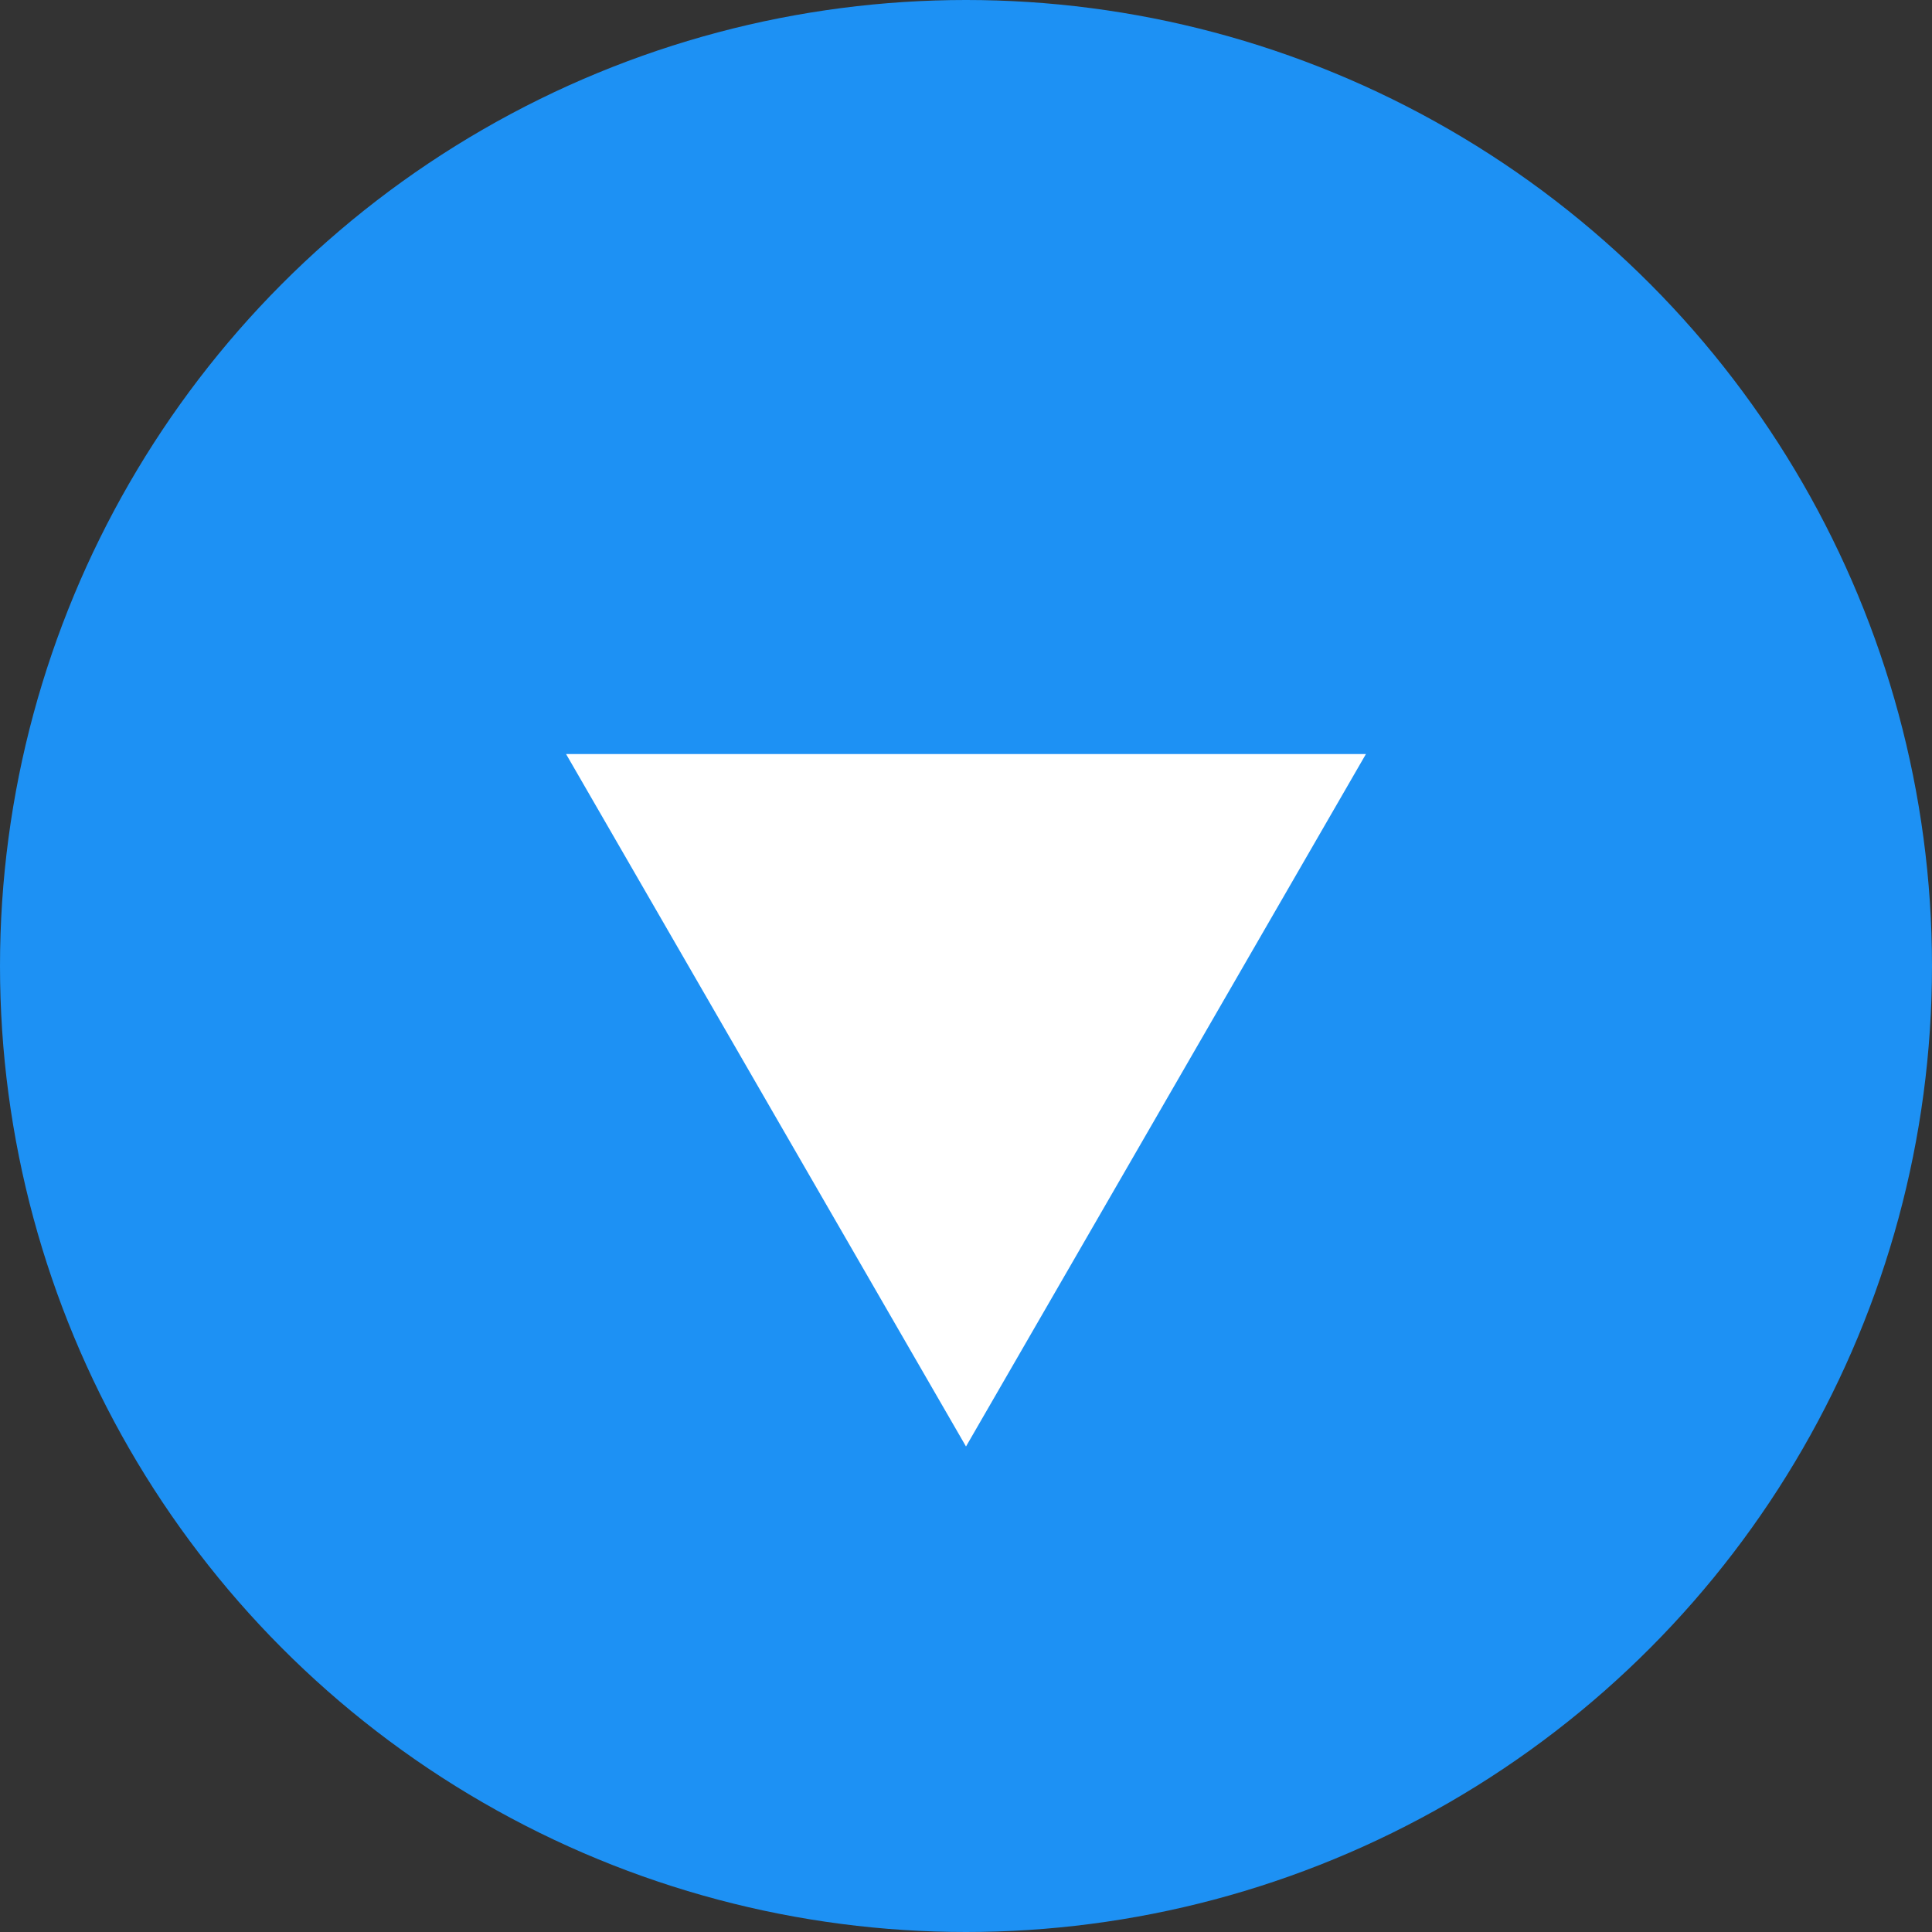
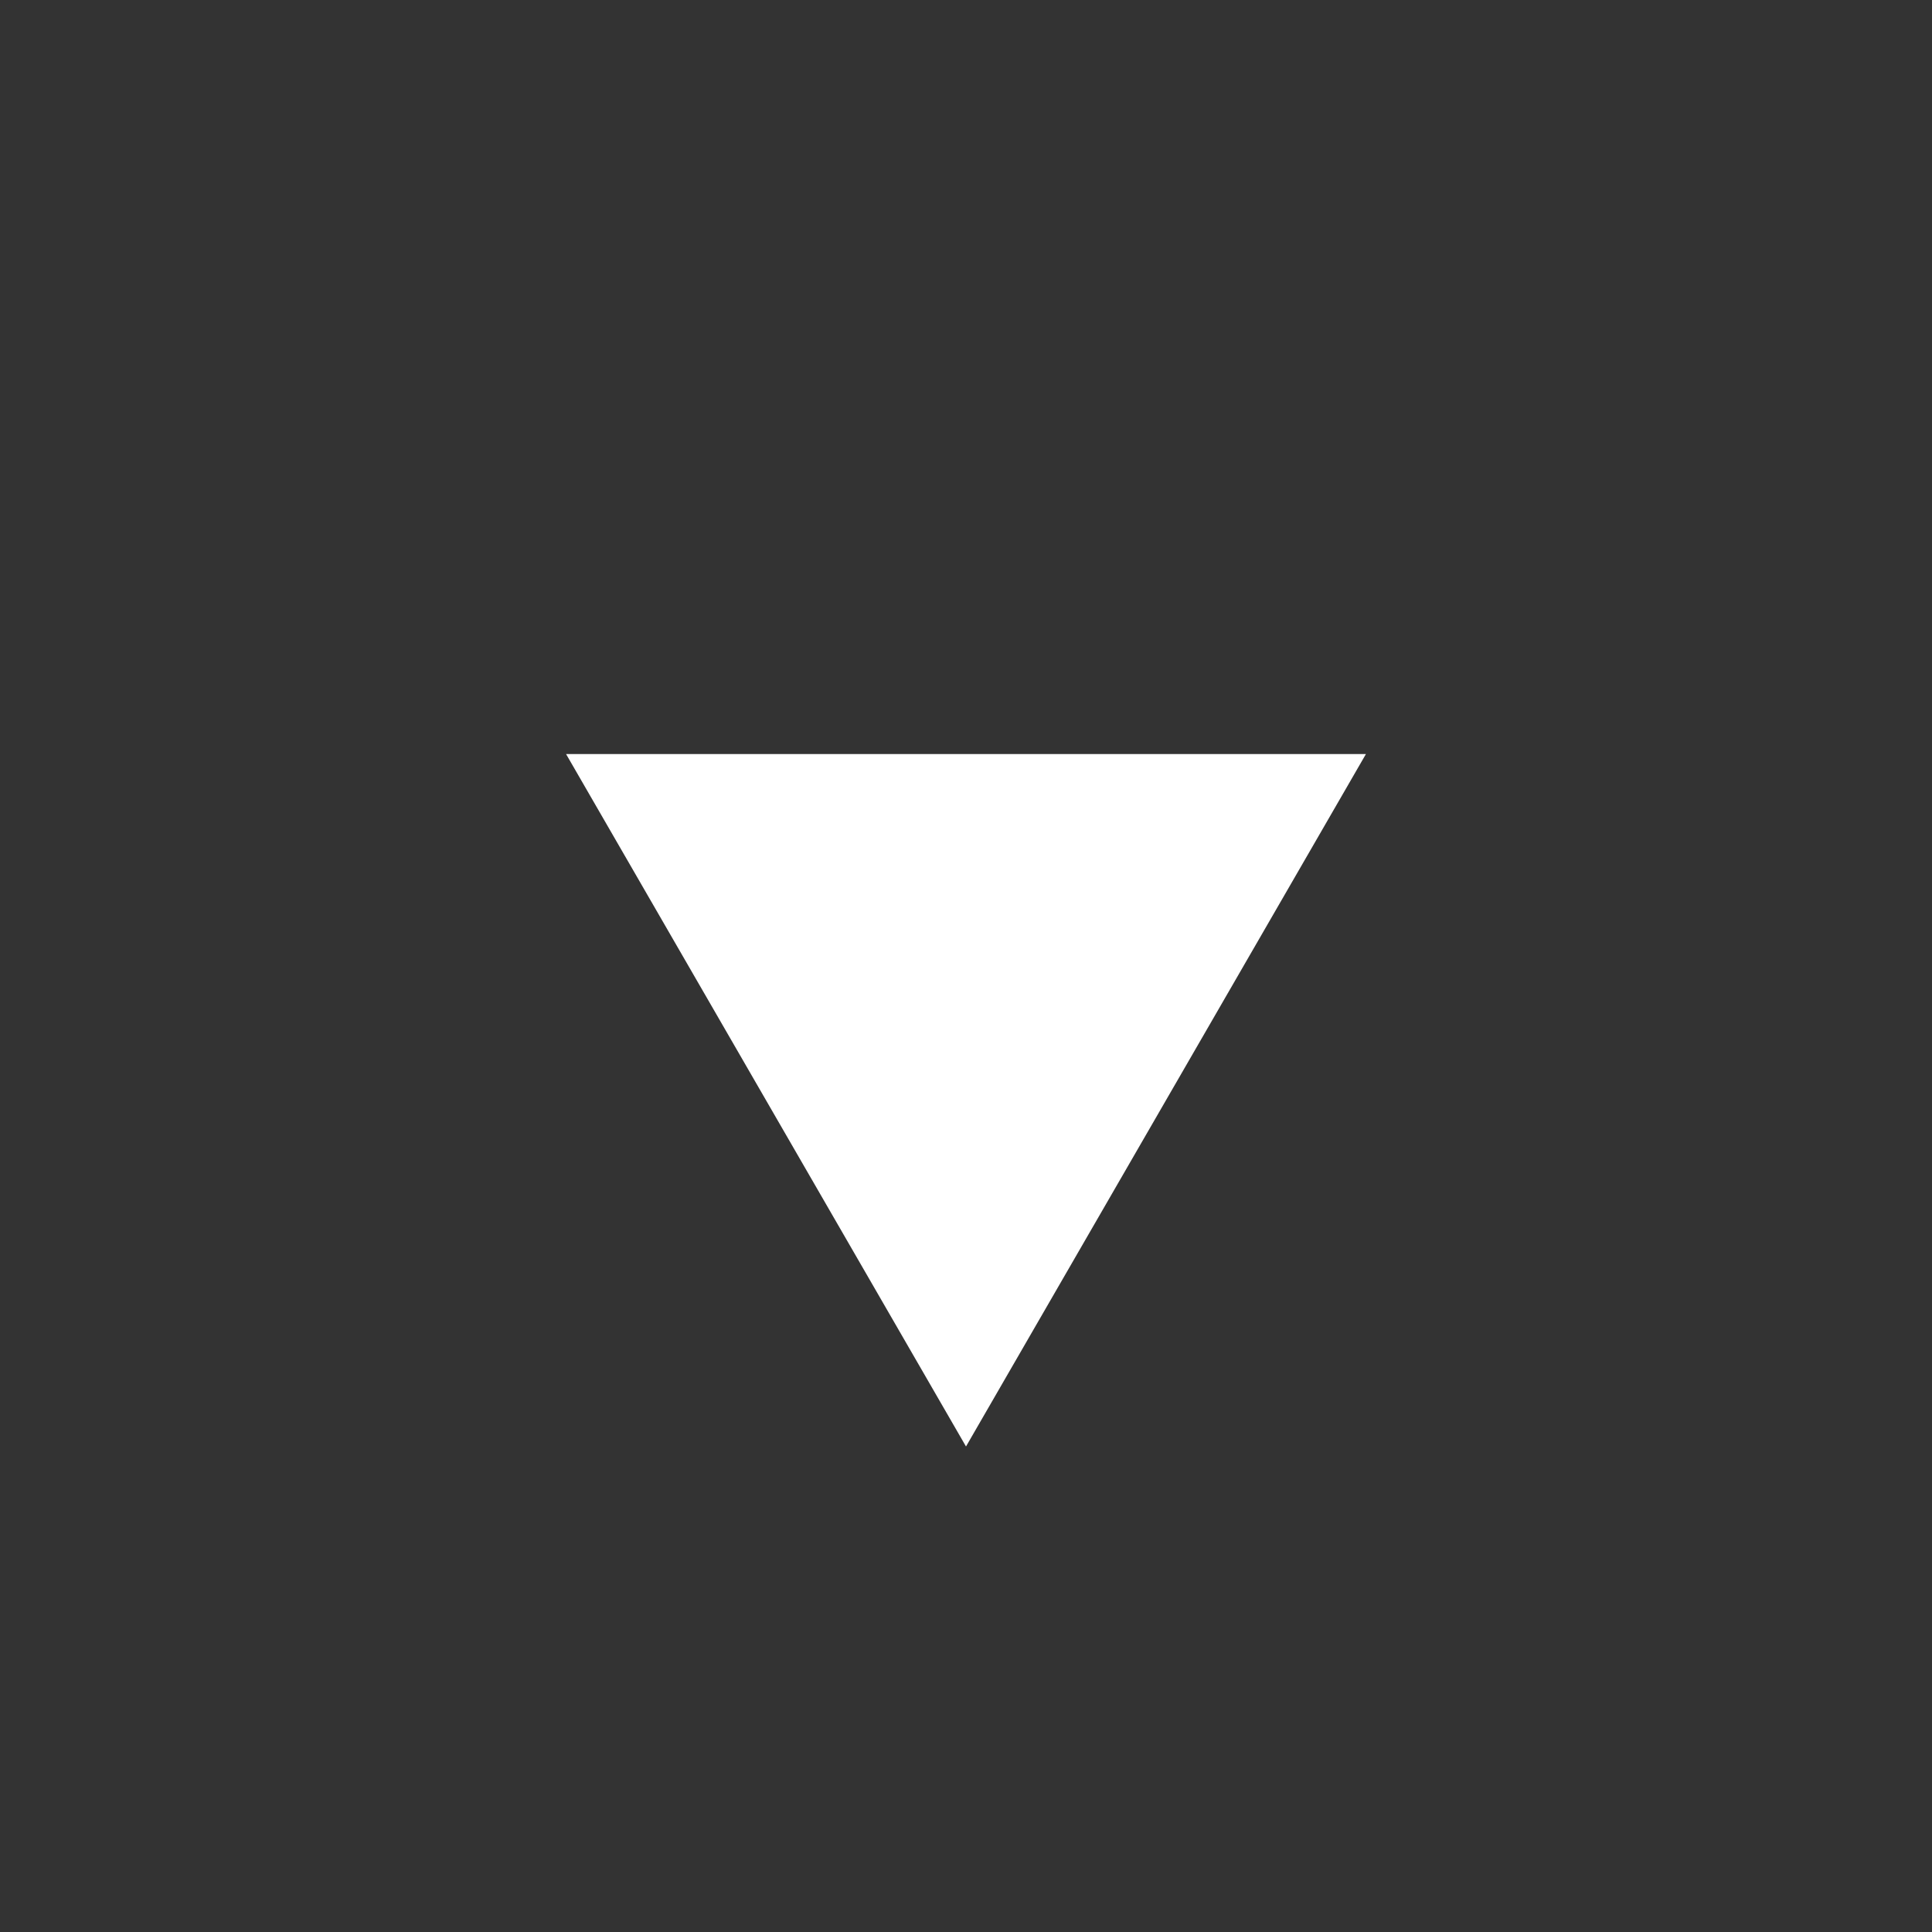
<svg xmlns="http://www.w3.org/2000/svg" version="1.1" id="レイヤー_1" x="0px" y="0px" viewBox="0 0 100 100" style="enable-background:new 0 0 100 100;" xml:space="preserve">
  <rect x="0" y="0" width="100" height="100" fill="#333333" stroke="none" />
  <style type="text/css">
	.st0{fill:#1D91F4;}
	.st1{fill:#FFFFFF;}
	.st2{display:none;}
	.st3{display:inline;fill:#1D91F4;}
	.st4{display:inline;}
</style>
  <g>
-     <circle class="st0" cx="50" cy="50" r="50" />
    <g>
      <path class="st1" d="M29.3,39.03H70.7L50,74.87L29.3,39.03z" />
    </g>
  </g>
  <g class="st2">
    <circle class="st3" cx="50" cy="50" r="50" />
    <g class="st4">
      <path class="st1" d="M70.7,60.97H29.3L50,25.13L70.7,60.97z" />
    </g>
  </g>
  <g>
</g>
  <g>
</g>
  <g>
</g>
  <g>
</g>
  <g>
</g>
  <g>
</g>
</svg>